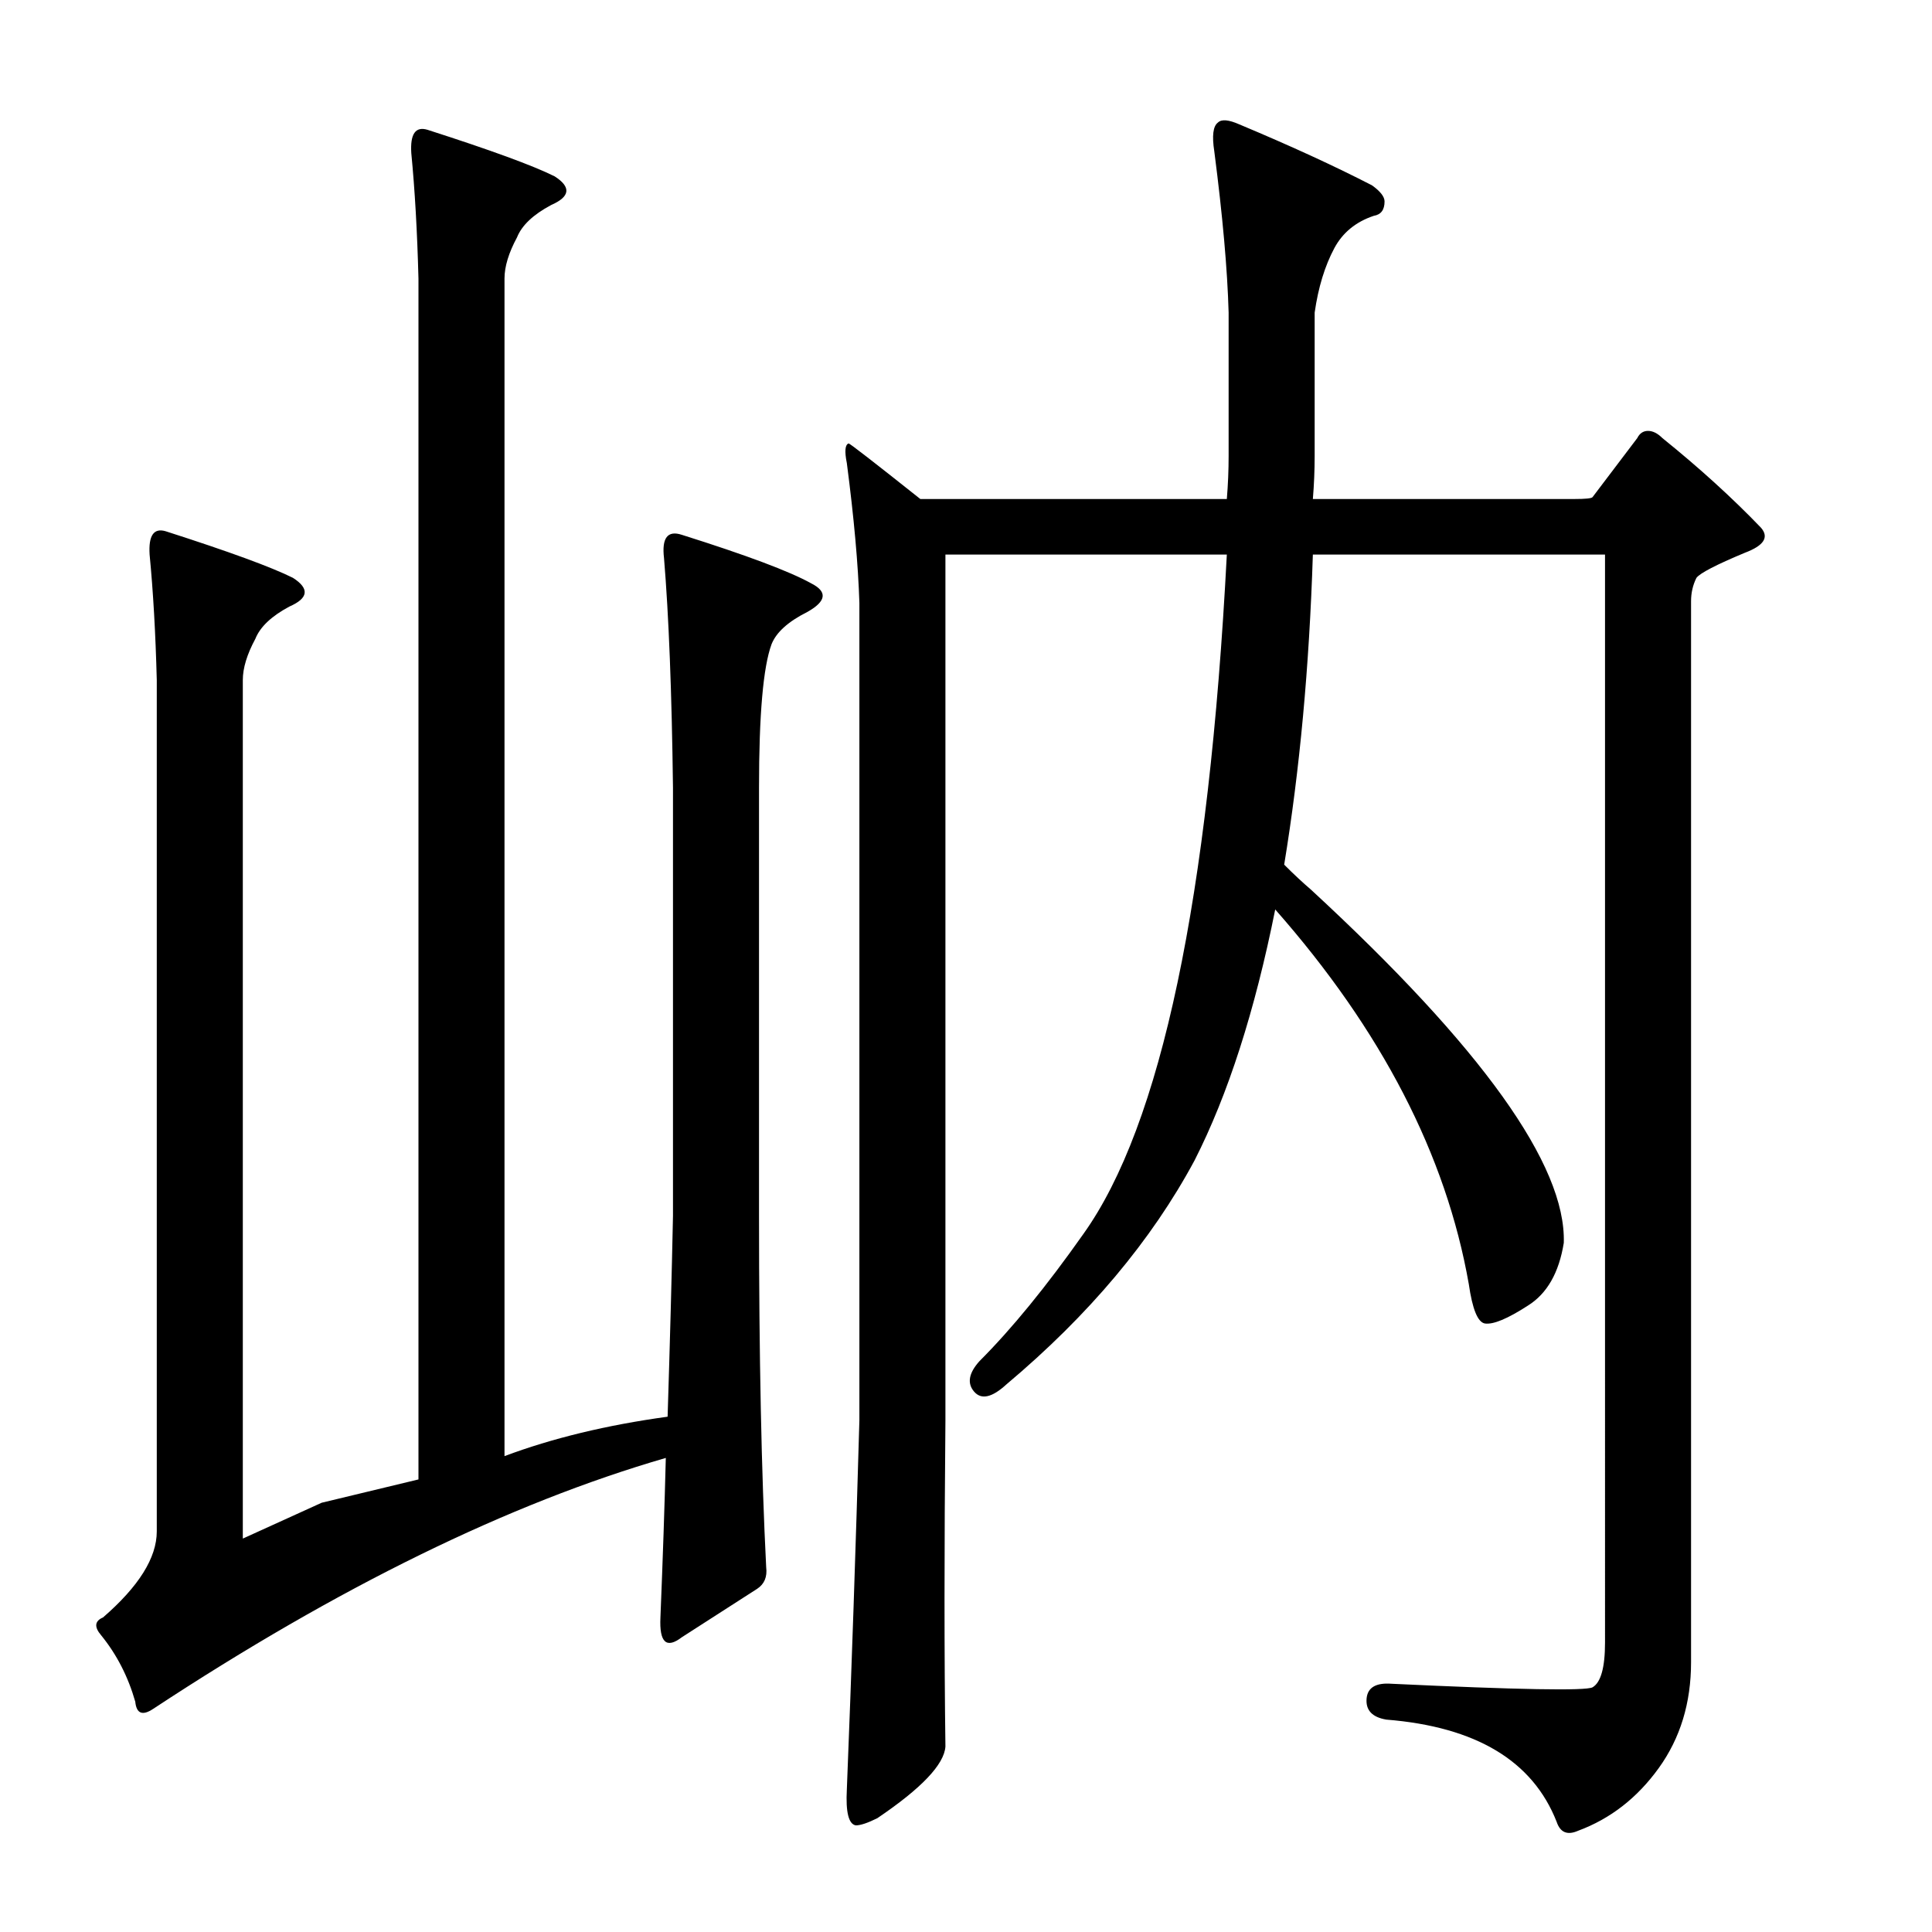
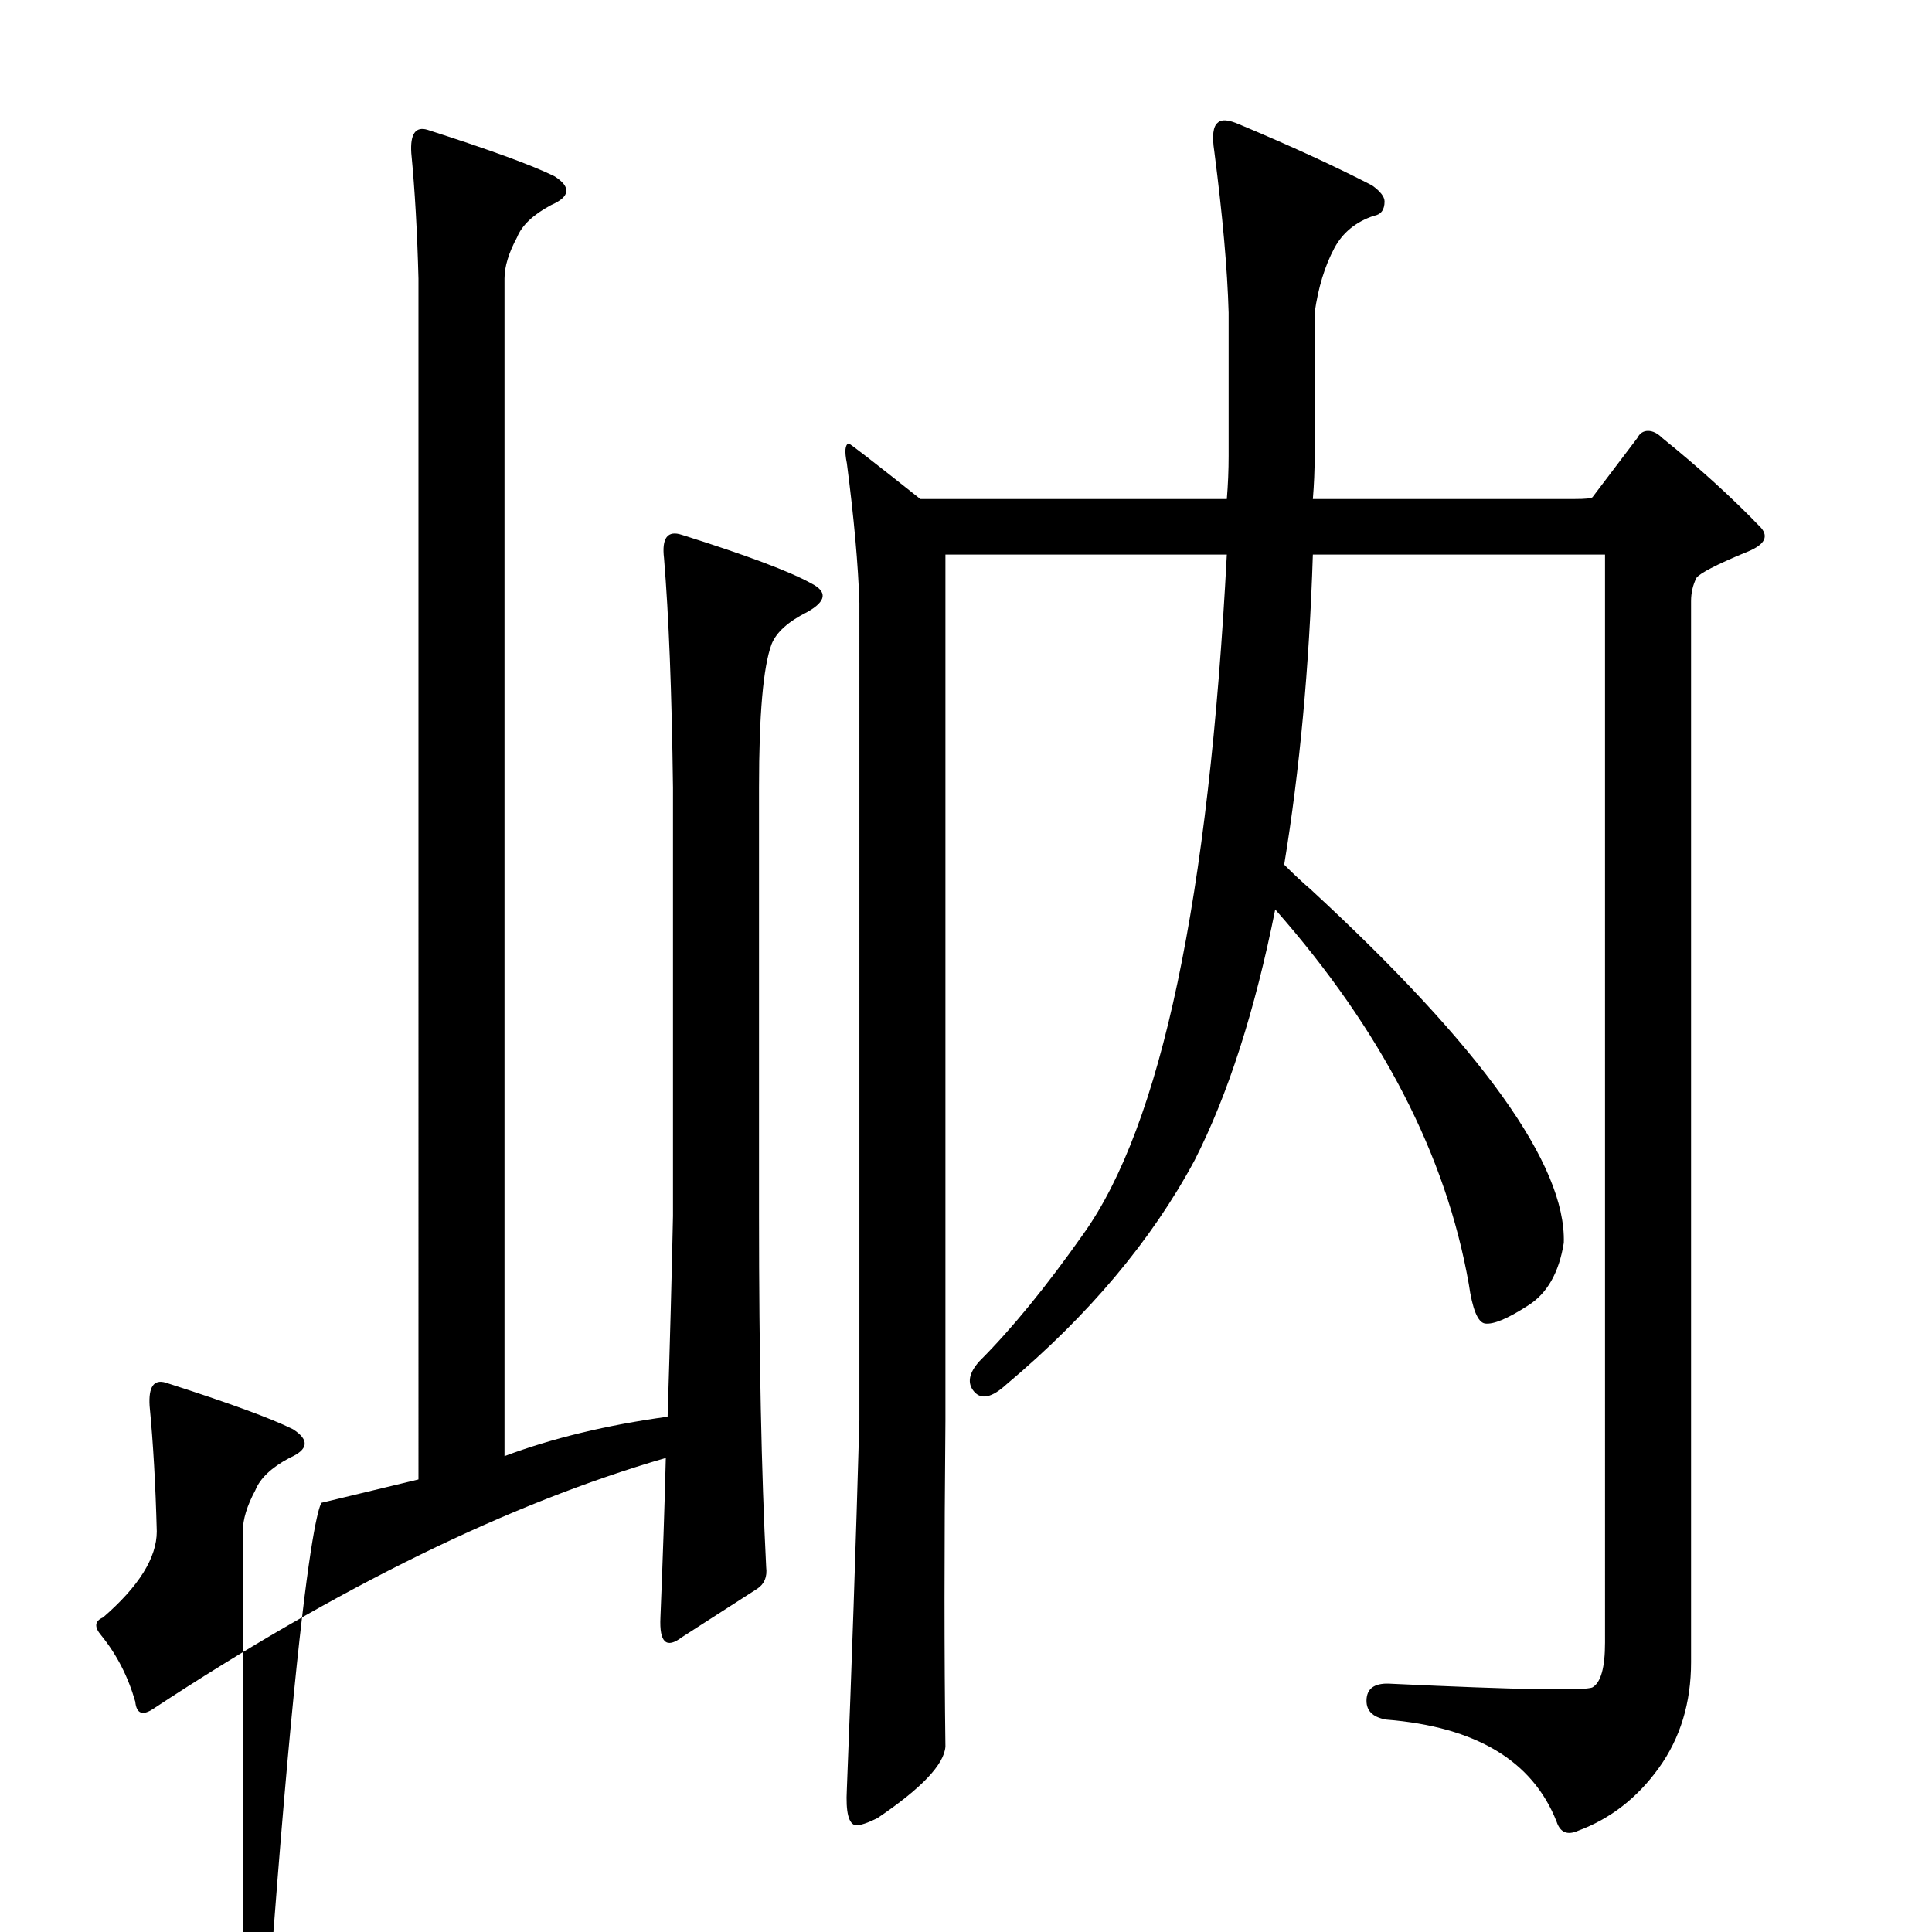
<svg xmlns="http://www.w3.org/2000/svg" version="1.1" id="图层_1" x="0px" y="0px" width="1000px" height="1000px" viewBox="0 0 1000 1000" enable-background="new 0 0 1000 1000" xml:space="preserve">
-   <path d="M166.498,777.814c0,0,16.699-4.016,50.098-12.061V144.172c-0.624-24.121-1.855-45.764-3.711-64.941  c-0.624-9.886,2.16-13.916,8.35-12.061c32.775,10.524,54.736,18.555,65.869,24.121c8.654,5.566,8.031,10.524-1.855,14.844  c-9.277,4.958-15.163,10.524-17.627,16.699c-4.334,8.045-6.494,15.163-6.494,21.338v609.521c24.73-9.277,52.881-16.076,84.424-20.41  c1.232-38.965,2.16-73.596,2.783-103.906V407.648c-0.624-49.475-2.174-89.063-4.639-118.75c-1.247-10.51,1.855-14.524,9.277-12.061  c33.398,10.524,55.664,18.874,66.797,25.049c8.654,4.334,8.031,9.277-1.855,14.844c-9.901,4.958-16.09,10.524-18.555,16.699  c-4.334,11.756-6.494,36.501-6.494,74.219v221.729c0,72.363,1.232,132.985,3.711,181.836c0.609,4.958-0.928,8.669-4.639,11.133  l-38.965,25.049c-8.045,6.175-11.756,2.783-11.133-10.205c1.232-30.296,2.16-57.824,2.783-82.568  c-81.032,23.513-169.471,66.797-265.332,129.883c-5.566,3.711-8.668,2.464-9.277-3.711c-3.711-12.988-9.596-24.44-17.627-34.326  c-3.711-4.334-3.407-7.422,0.928-9.277c18.555-16.076,27.832-30.92,27.832-44.531V351.984c-0.624-24.121-1.855-45.764-3.711-64.941  c-0.624-9.886,2.16-13.916,8.35-12.061c32.775,10.524,54.736,18.555,65.869,24.121c8.654,5.566,8.031,10.524-1.855,14.844  c-9.277,4.958-15.163,10.524-17.627,16.699c-4.334,8.045-6.494,15.163-6.494,21.338v444.385  C152.886,784.004,166.498,777.814,166.498,777.814z M678.607,460.529c88.439,81.641,132.043,142.566,130.811,182.764  c-2.479,15.467-8.668,26.296-18.555,32.471c-10.524,6.813-17.946,9.9-22.266,9.277c-3.711-0.608-6.494-7.422-8.35-20.41  c-11.756-66.797-45.154-131.419-100.195-193.896c-10.524,52.576-24.44,95.876-41.748,129.883  c-22.266,41.443-54.736,80.104-97.412,115.967c-7.422,6.813-12.988,8.045-16.699,3.711c-3.711-4.319-2.783-9.582,2.783-15.771  c16.699-16.699,34.631-38.646,53.809-65.869c40.197-56.272,64.941-173.486,74.219-351.611H489.35v448.096  c-0.624,66.188-0.624,122.461,0,168.848c-0.624,9.277-12.379,21.643-35.254,37.109c-4.958,2.464-8.668,3.711-11.133,3.711  c-3.711-0.623-5.262-6.813-4.639-18.555c2.464-61.854,4.639-125.549,6.494-191.113V312.092c-0.624-19.787-2.783-43.908-6.494-72.363  c-1.247-6.175-0.928-9.582,0.928-10.205c0.609,0,12.988,9.597,37.109,28.76h158.643c0.609-7.422,0.928-14.844,0.928-22.266v-74.219  c-0.623-22.266-3.102-50.098-7.422-83.496c-1.247-8.03-0.623-12.988,1.855-14.844c1.855-1.855,5.566-1.536,11.133,0.928  c26.585,11.133,49.475,21.657,68.652,31.543c4.32,3.103,6.494,5.886,6.494,8.35c0,4.334-1.855,6.813-5.566,7.422  c-9.277,3.103-16.09,8.669-20.41,16.699c-4.958,9.277-8.35,20.41-10.205,33.398v74.219c0,7.422-0.319,14.844-0.928,22.266h135.449  c5.566,0,8.654-0.305,9.277-0.928l23.193-30.615c1.232-2.464,3.088-3.711,5.566-3.711c2.464,0,4.943,1.247,7.422,3.711  c19.164,15.467,36.182,30.935,51.025,46.387c4.32,4.958,1.537,9.277-8.35,12.988c-14.844,6.189-23.193,10.524-25.049,12.988  c-1.855,3.711-2.783,7.741-2.783,12.061v549.219c0,21.019-5.566,39.27-16.699,54.736c-11.133,15.452-25.049,26.281-41.748,32.471  c-5.566,2.464-9.277,0.928-11.133-4.639c-12.379-31.543-41.748-49.17-88.135-52.881c-7.422-1.247-10.828-4.958-10.205-11.133  c0.609-5.566,4.943-8.045,12.988-7.422c65.55,3.088,100.195,3.711,103.906,1.855c4.32-2.479,6.494-10.205,6.494-23.193V287.043  H679.535c-1.855,58.143-6.813,111.647-14.844,160.498C669.635,452.499,674.273,456.818,678.607,460.529z" />
+   <path d="M166.498,777.814c0,0,16.699-4.016,50.098-12.061V144.172c-0.624-24.121-1.855-45.764-3.711-64.941  c-0.624-9.886,2.16-13.916,8.35-12.061c32.775,10.524,54.736,18.555,65.869,24.121c8.654,5.566,8.031,10.524-1.855,14.844  c-9.277,4.958-15.163,10.524-17.627,16.699c-4.334,8.045-6.494,15.163-6.494,21.338v609.521c24.73-9.277,52.881-16.076,84.424-20.41  c1.232-38.965,2.16-73.596,2.783-103.906V407.648c-0.624-49.475-2.174-89.063-4.639-118.75c-1.247-10.51,1.855-14.524,9.277-12.061  c33.398,10.524,55.664,18.874,66.797,25.049c8.654,4.334,8.031,9.277-1.855,14.844c-9.901,4.958-16.09,10.524-18.555,16.699  c-4.334,11.756-6.494,36.501-6.494,74.219v221.729c0,72.363,1.232,132.985,3.711,181.836c0.609,4.958-0.928,8.669-4.639,11.133  l-38.965,25.049c-8.045,6.175-11.756,2.783-11.133-10.205c1.232-30.296,2.16-57.824,2.783-82.568  c-81.032,23.513-169.471,66.797-265.332,129.883c-5.566,3.711-8.668,2.464-9.277-3.711c-3.711-12.988-9.596-24.44-17.627-34.326  c-3.711-4.334-3.407-7.422,0.928-9.277c18.555-16.076,27.832-30.92,27.832-44.531c-0.624-24.121-1.855-45.764-3.711-64.941  c-0.624-9.886,2.16-13.916,8.35-12.061c32.775,10.524,54.736,18.555,65.869,24.121c8.654,5.566,8.031,10.524-1.855,14.844  c-9.277,4.958-15.163,10.524-17.627,16.699c-4.334,8.045-6.494,15.163-6.494,21.338v444.385  C152.886,784.004,166.498,777.814,166.498,777.814z M678.607,460.529c88.439,81.641,132.043,142.566,130.811,182.764  c-2.479,15.467-8.668,26.296-18.555,32.471c-10.524,6.813-17.946,9.9-22.266,9.277c-3.711-0.608-6.494-7.422-8.35-20.41  c-11.756-66.797-45.154-131.419-100.195-193.896c-10.524,52.576-24.44,95.876-41.748,129.883  c-22.266,41.443-54.736,80.104-97.412,115.967c-7.422,6.813-12.988,8.045-16.699,3.711c-3.711-4.319-2.783-9.582,2.783-15.771  c16.699-16.699,34.631-38.646,53.809-65.869c40.197-56.272,64.941-173.486,74.219-351.611H489.35v448.096  c-0.624,66.188-0.624,122.461,0,168.848c-0.624,9.277-12.379,21.643-35.254,37.109c-4.958,2.464-8.668,3.711-11.133,3.711  c-3.711-0.623-5.262-6.813-4.639-18.555c2.464-61.854,4.639-125.549,6.494-191.113V312.092c-0.624-19.787-2.783-43.908-6.494-72.363  c-1.247-6.175-0.928-9.582,0.928-10.205c0.609,0,12.988,9.597,37.109,28.76h158.643c0.609-7.422,0.928-14.844,0.928-22.266v-74.219  c-0.623-22.266-3.102-50.098-7.422-83.496c-1.247-8.03-0.623-12.988,1.855-14.844c1.855-1.855,5.566-1.536,11.133,0.928  c26.585,11.133,49.475,21.657,68.652,31.543c4.32,3.103,6.494,5.886,6.494,8.35c0,4.334-1.855,6.813-5.566,7.422  c-9.277,3.103-16.09,8.669-20.41,16.699c-4.958,9.277-8.35,20.41-10.205,33.398v74.219c0,7.422-0.319,14.844-0.928,22.266h135.449  c5.566,0,8.654-0.305,9.277-0.928l23.193-30.615c1.232-2.464,3.088-3.711,5.566-3.711c2.464,0,4.943,1.247,7.422,3.711  c19.164,15.467,36.182,30.935,51.025,46.387c4.32,4.958,1.537,9.277-8.35,12.988c-14.844,6.189-23.193,10.524-25.049,12.988  c-1.855,3.711-2.783,7.741-2.783,12.061v549.219c0,21.019-5.566,39.27-16.699,54.736c-11.133,15.452-25.049,26.281-41.748,32.471  c-5.566,2.464-9.277,0.928-11.133-4.639c-12.379-31.543-41.748-49.17-88.135-52.881c-7.422-1.247-10.828-4.958-10.205-11.133  c0.609-5.566,4.943-8.045,12.988-7.422c65.55,3.088,100.195,3.711,103.906,1.855c4.32-2.479,6.494-10.205,6.494-23.193V287.043  H679.535c-1.855,58.143-6.813,111.647-14.844,160.498C669.635,452.499,674.273,456.818,678.607,460.529z" />
</svg>